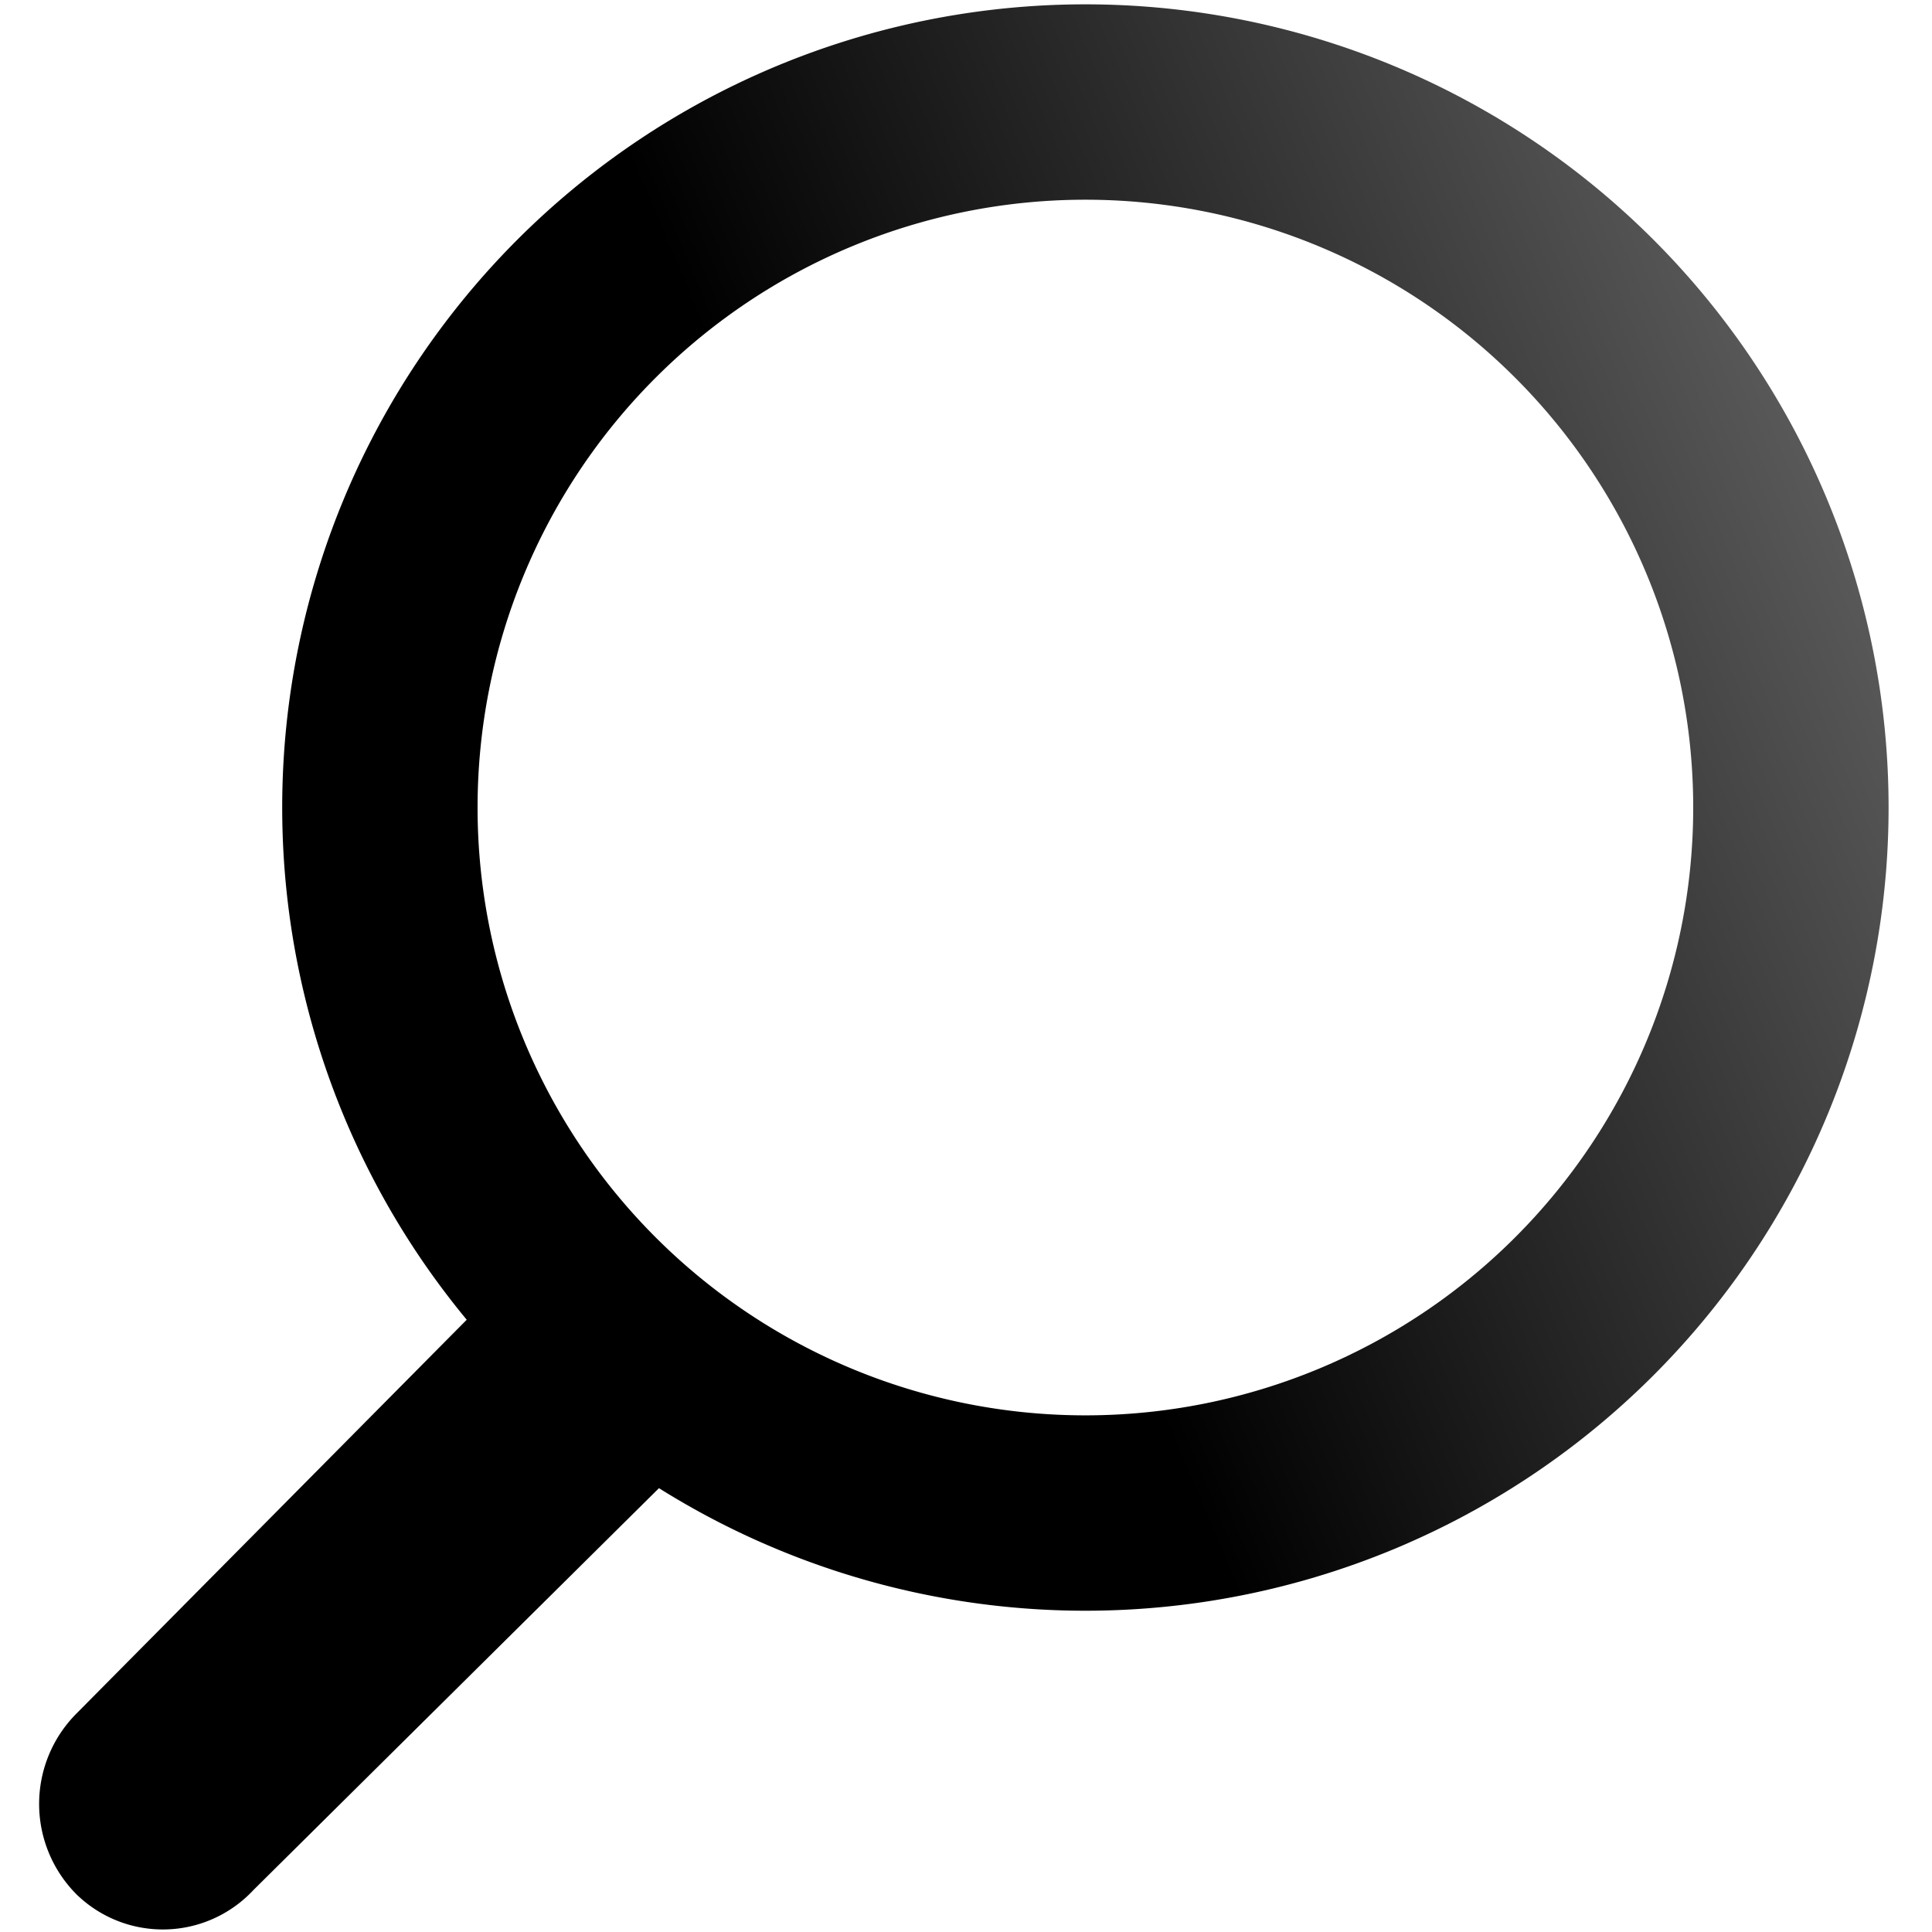
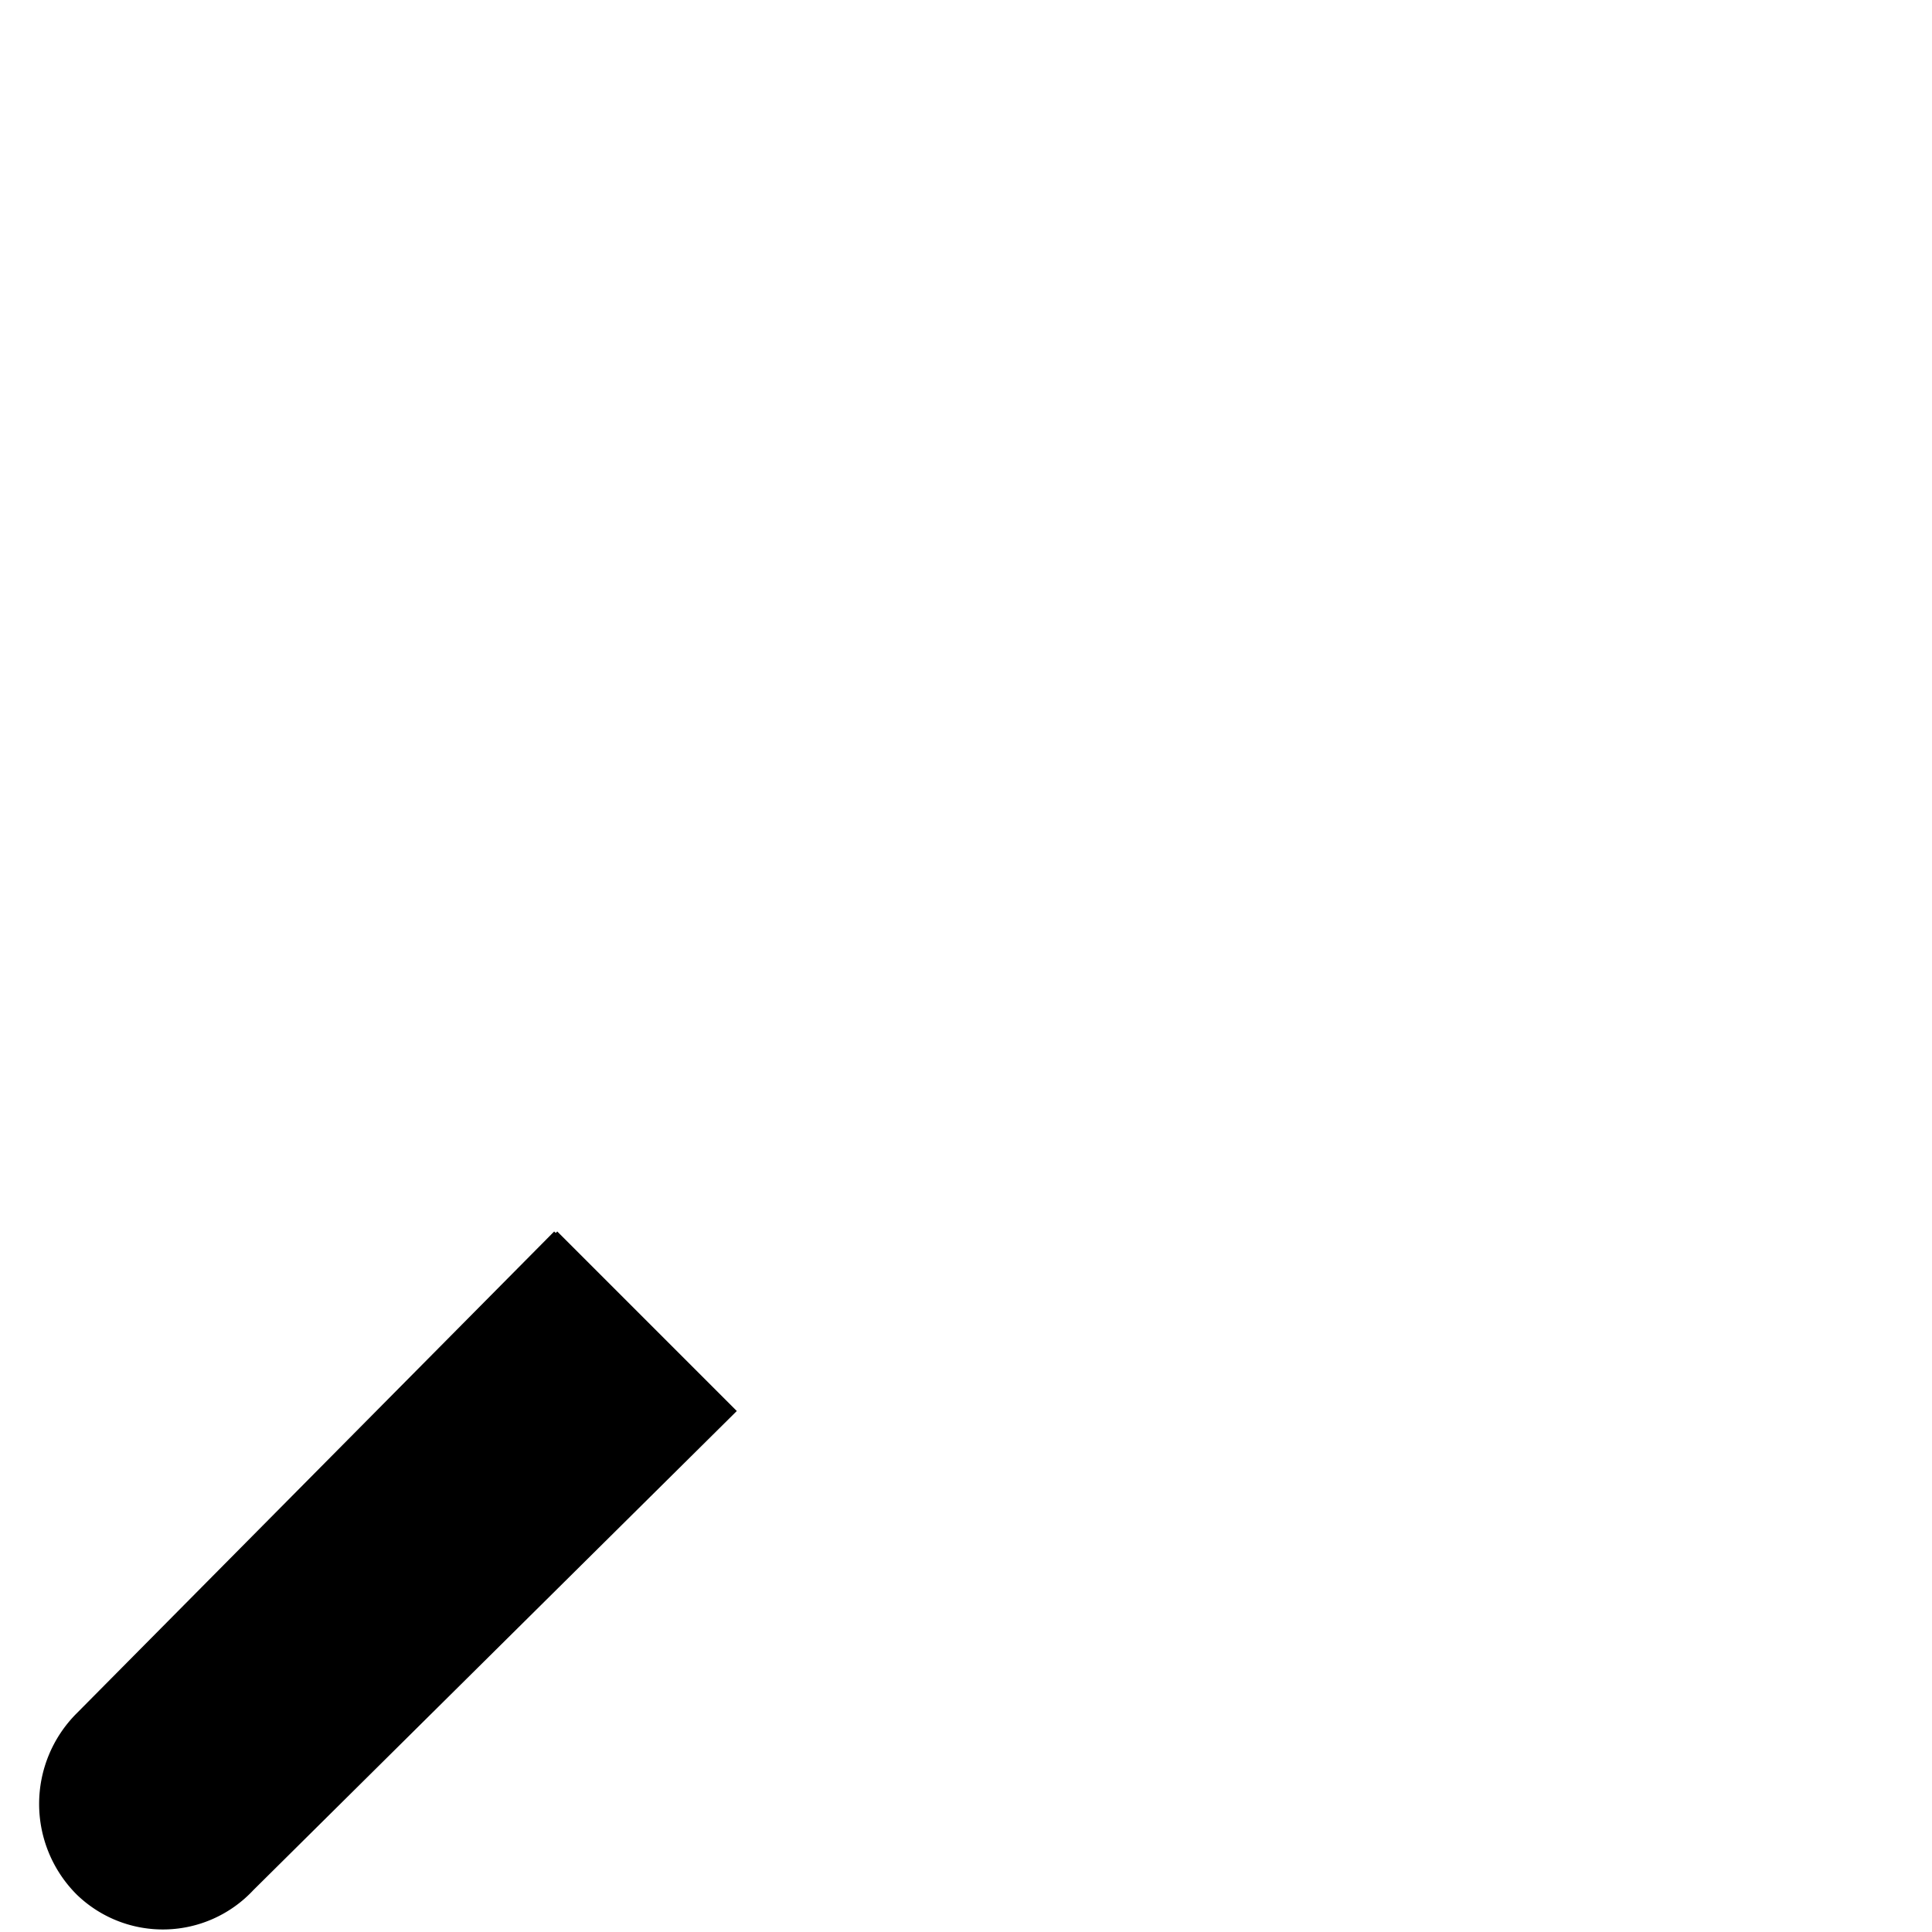
<svg xmlns="http://www.w3.org/2000/svg" viewBox="0 0 445 445">
  <defs>
    <linearGradient id="a" x1="3.1" x2="1.5" y1="-.8" y2="0" gradientTransform="matrix(.5 .3 .2 .9 -.3 .2)" spreadMethod="pad">
      <stop offset="0" stop-color="#646464" />
      <stop offset="1" />
    </linearGradient>
  </defs>
-   <path stroke="null" d="M128 284l41 41L58 435a28 28 0 01-40 1 29 29 0 010-41l110-111z" />
-   <path fill="url(#a)" d="M65 186a185 185 0 10370 0 185 185 0 00-370 0zm45 0a140 140 0 11280 0 140 140 0 01-280 0z" />
+   <path stroke="null" d="M128 284l41 41L58 435a28 28 0 01-40 1 29 29 0 010-41l110-111" />
</svg>